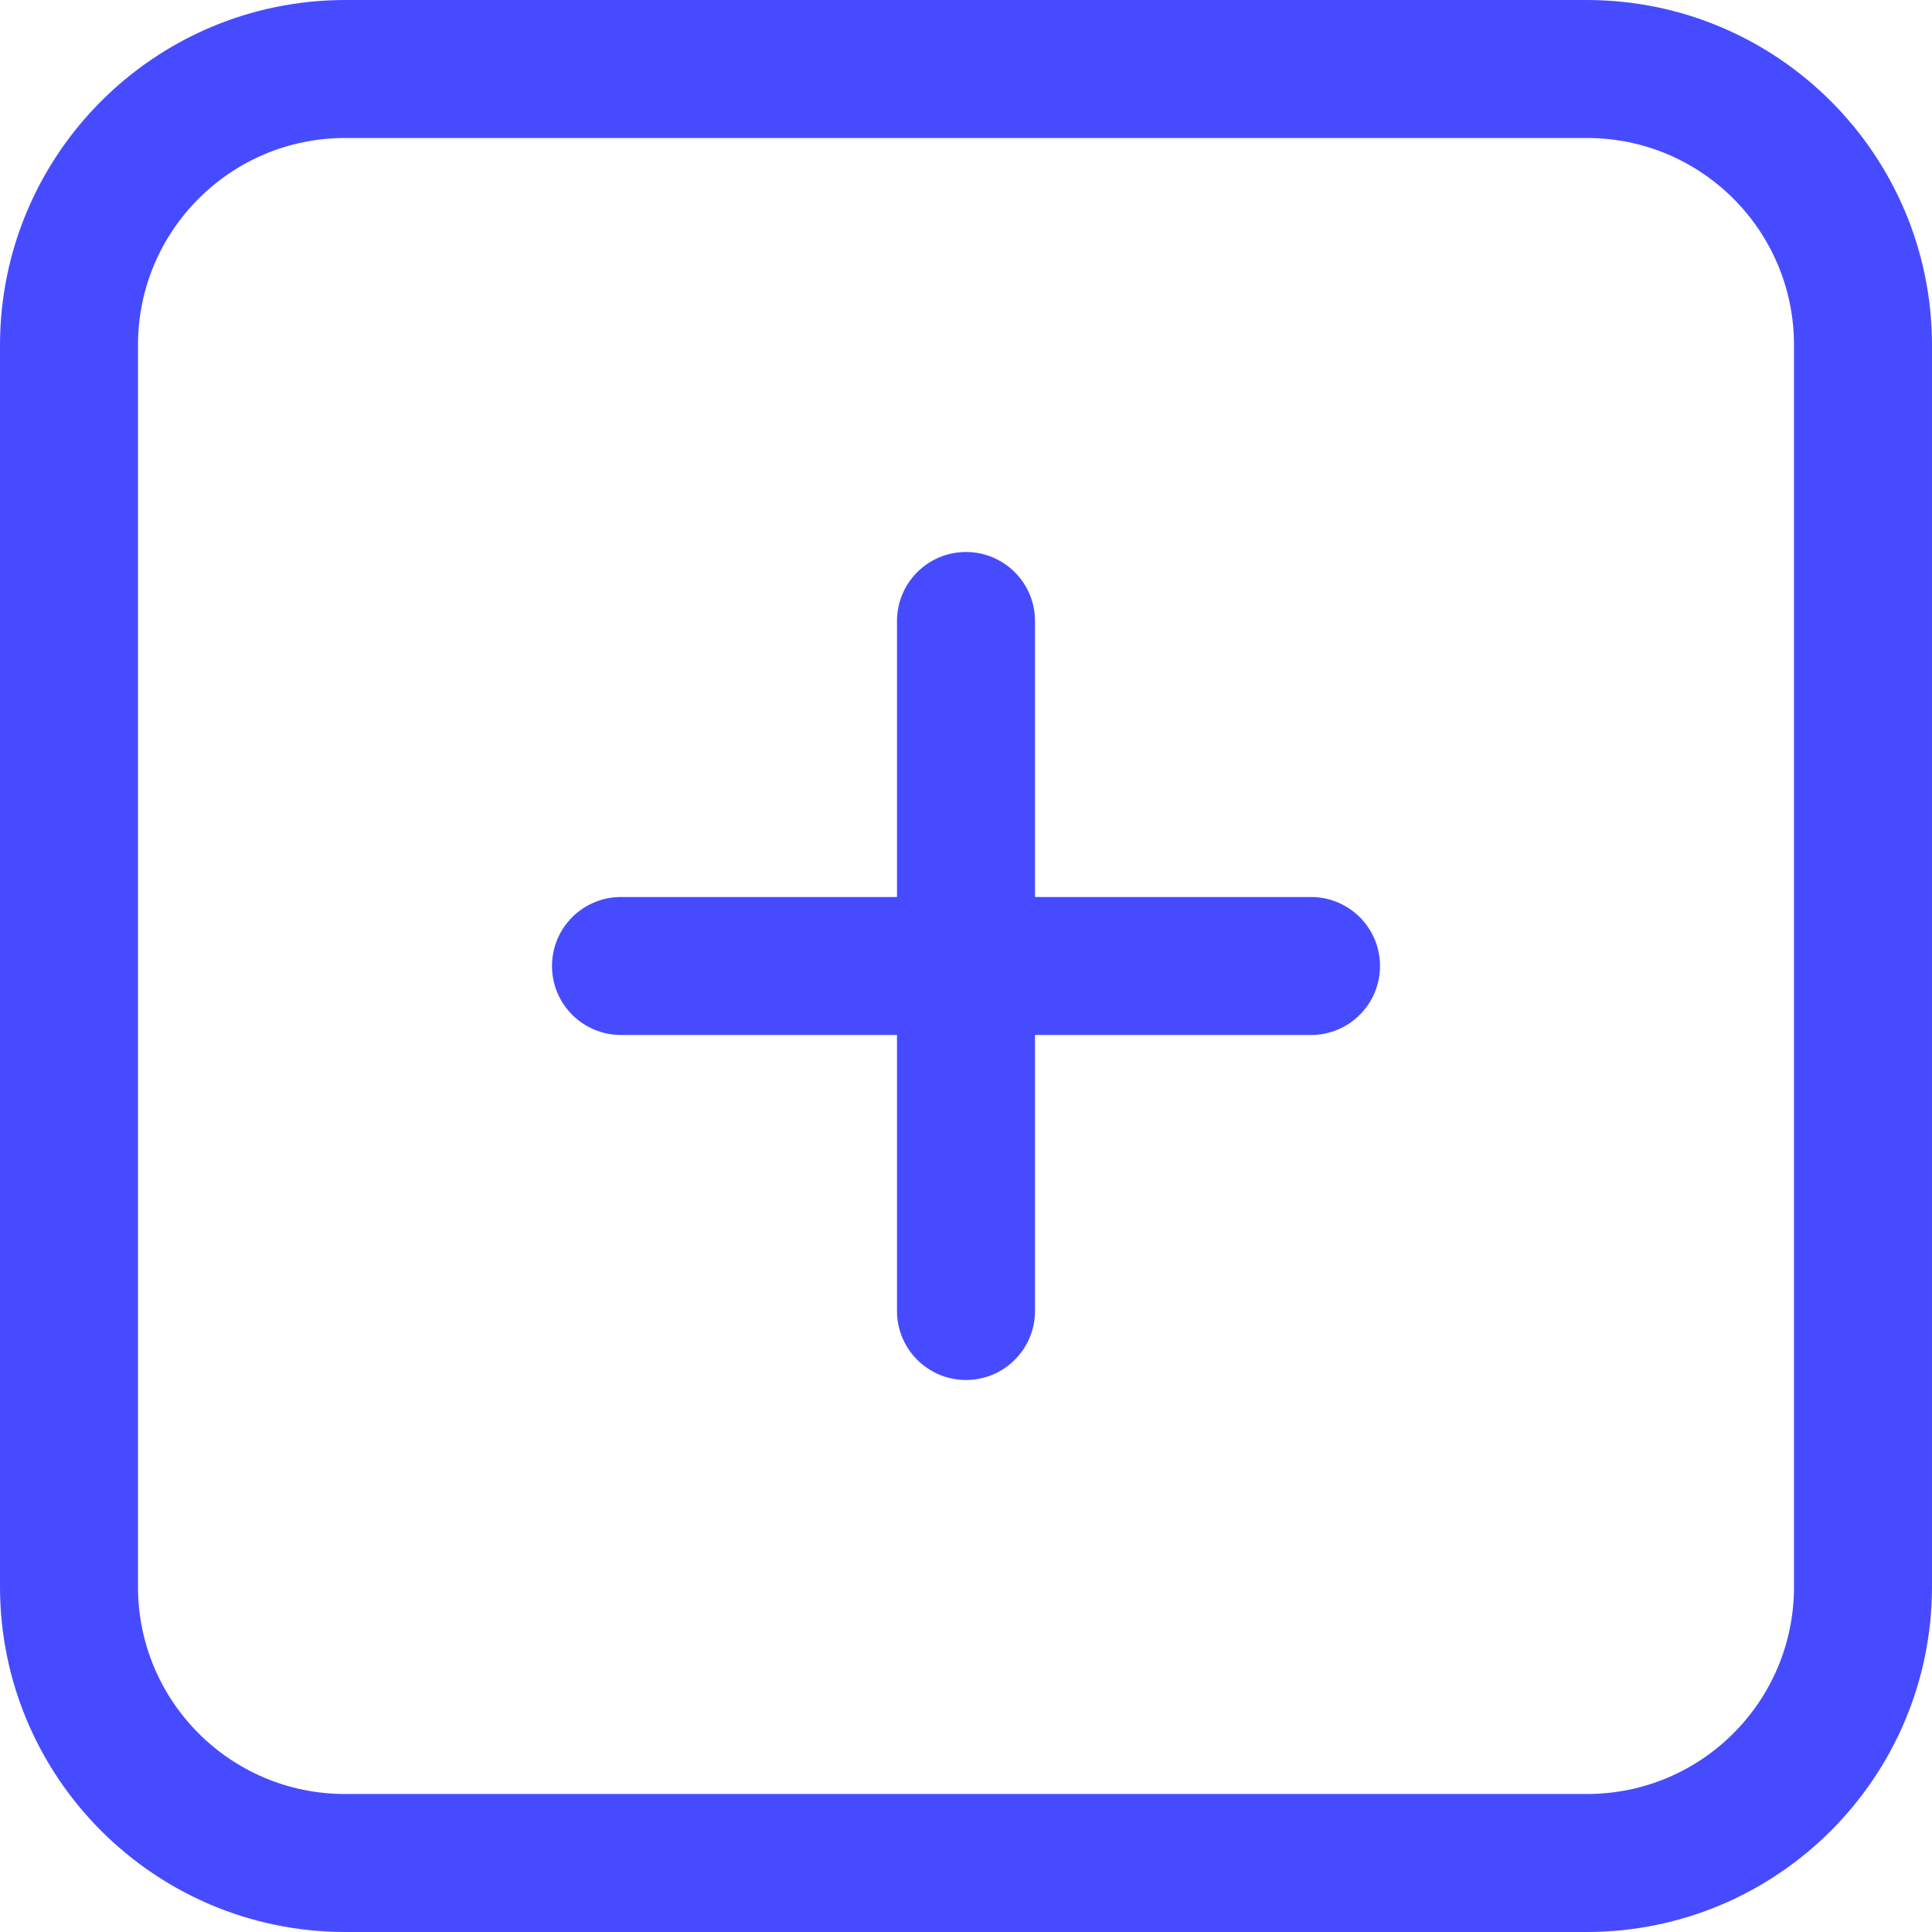
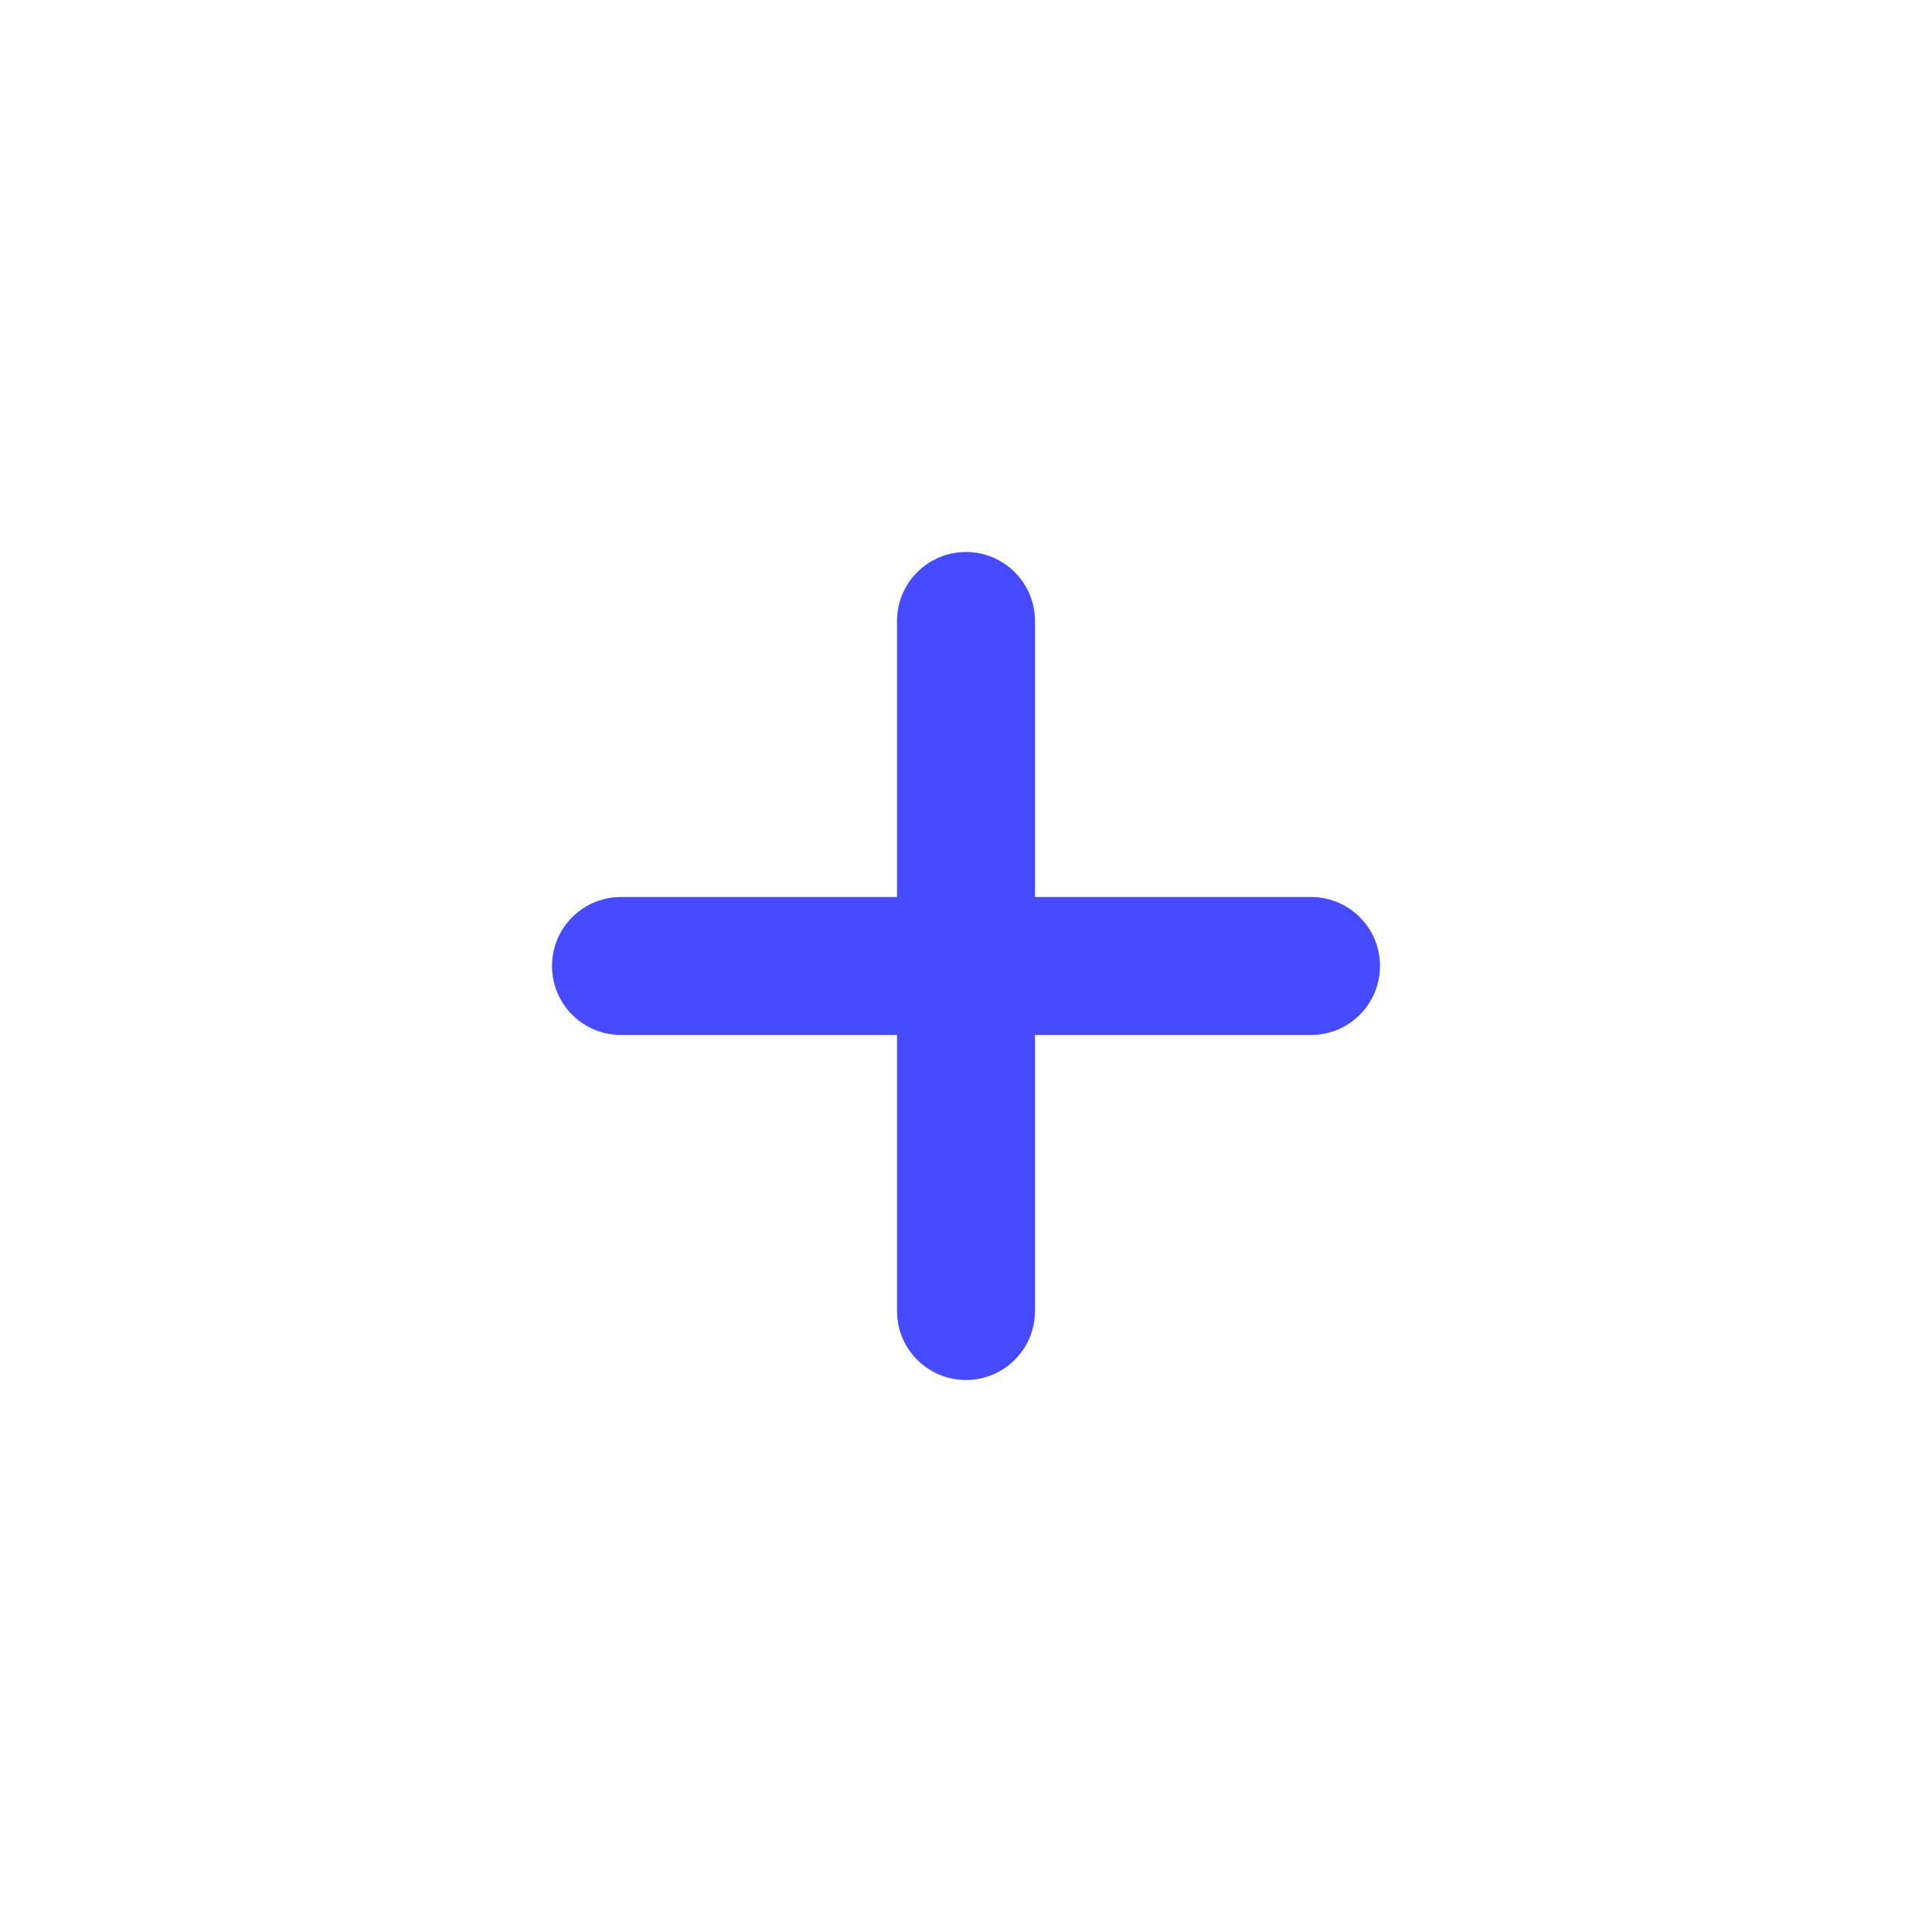
<svg xmlns="http://www.w3.org/2000/svg" width="512" height="512" viewBox="0 0 512 512" fill="none">
-   <path d="M420.571 0H91.428C40.959 0.06 0.06 40.959 0 91.428V420.571C0.06 471.04 40.959 511.939 91.428 511.999H420.571C471.04 511.939 511.939 471.04 511.999 420.571V91.428C511.939 40.959 471.04 0.06 420.571 0ZM475.428 420.571C475.428 450.868 450.868 475.428 420.571 475.428H91.428C61.131 475.428 36.571 450.868 36.571 420.571V91.428C36.571 61.131 61.131 36.571 91.428 36.571H420.571C450.868 36.571 475.428 61.131 475.428 91.428V420.571Z" fill="#474BFF" />
  <path d="M347.429 237.714H274.285V164.571C274.285 154.472 266.099 146.285 255.999 146.285C245.9 146.285 237.713 154.472 237.713 164.571V237.714H164.571C154.472 237.714 146.285 245.901 146.285 256C146.285 266.1 154.472 274.285 164.571 274.285H237.714V347.429C237.714 357.528 245.901 365.715 256 365.715C266.1 365.715 274.285 357.527 274.285 347.429V274.285H347.429C357.528 274.285 365.715 266.099 365.715 255.999C365.715 245.9 357.527 237.714 347.429 237.714Z" fill="#474BFF" />
</svg>